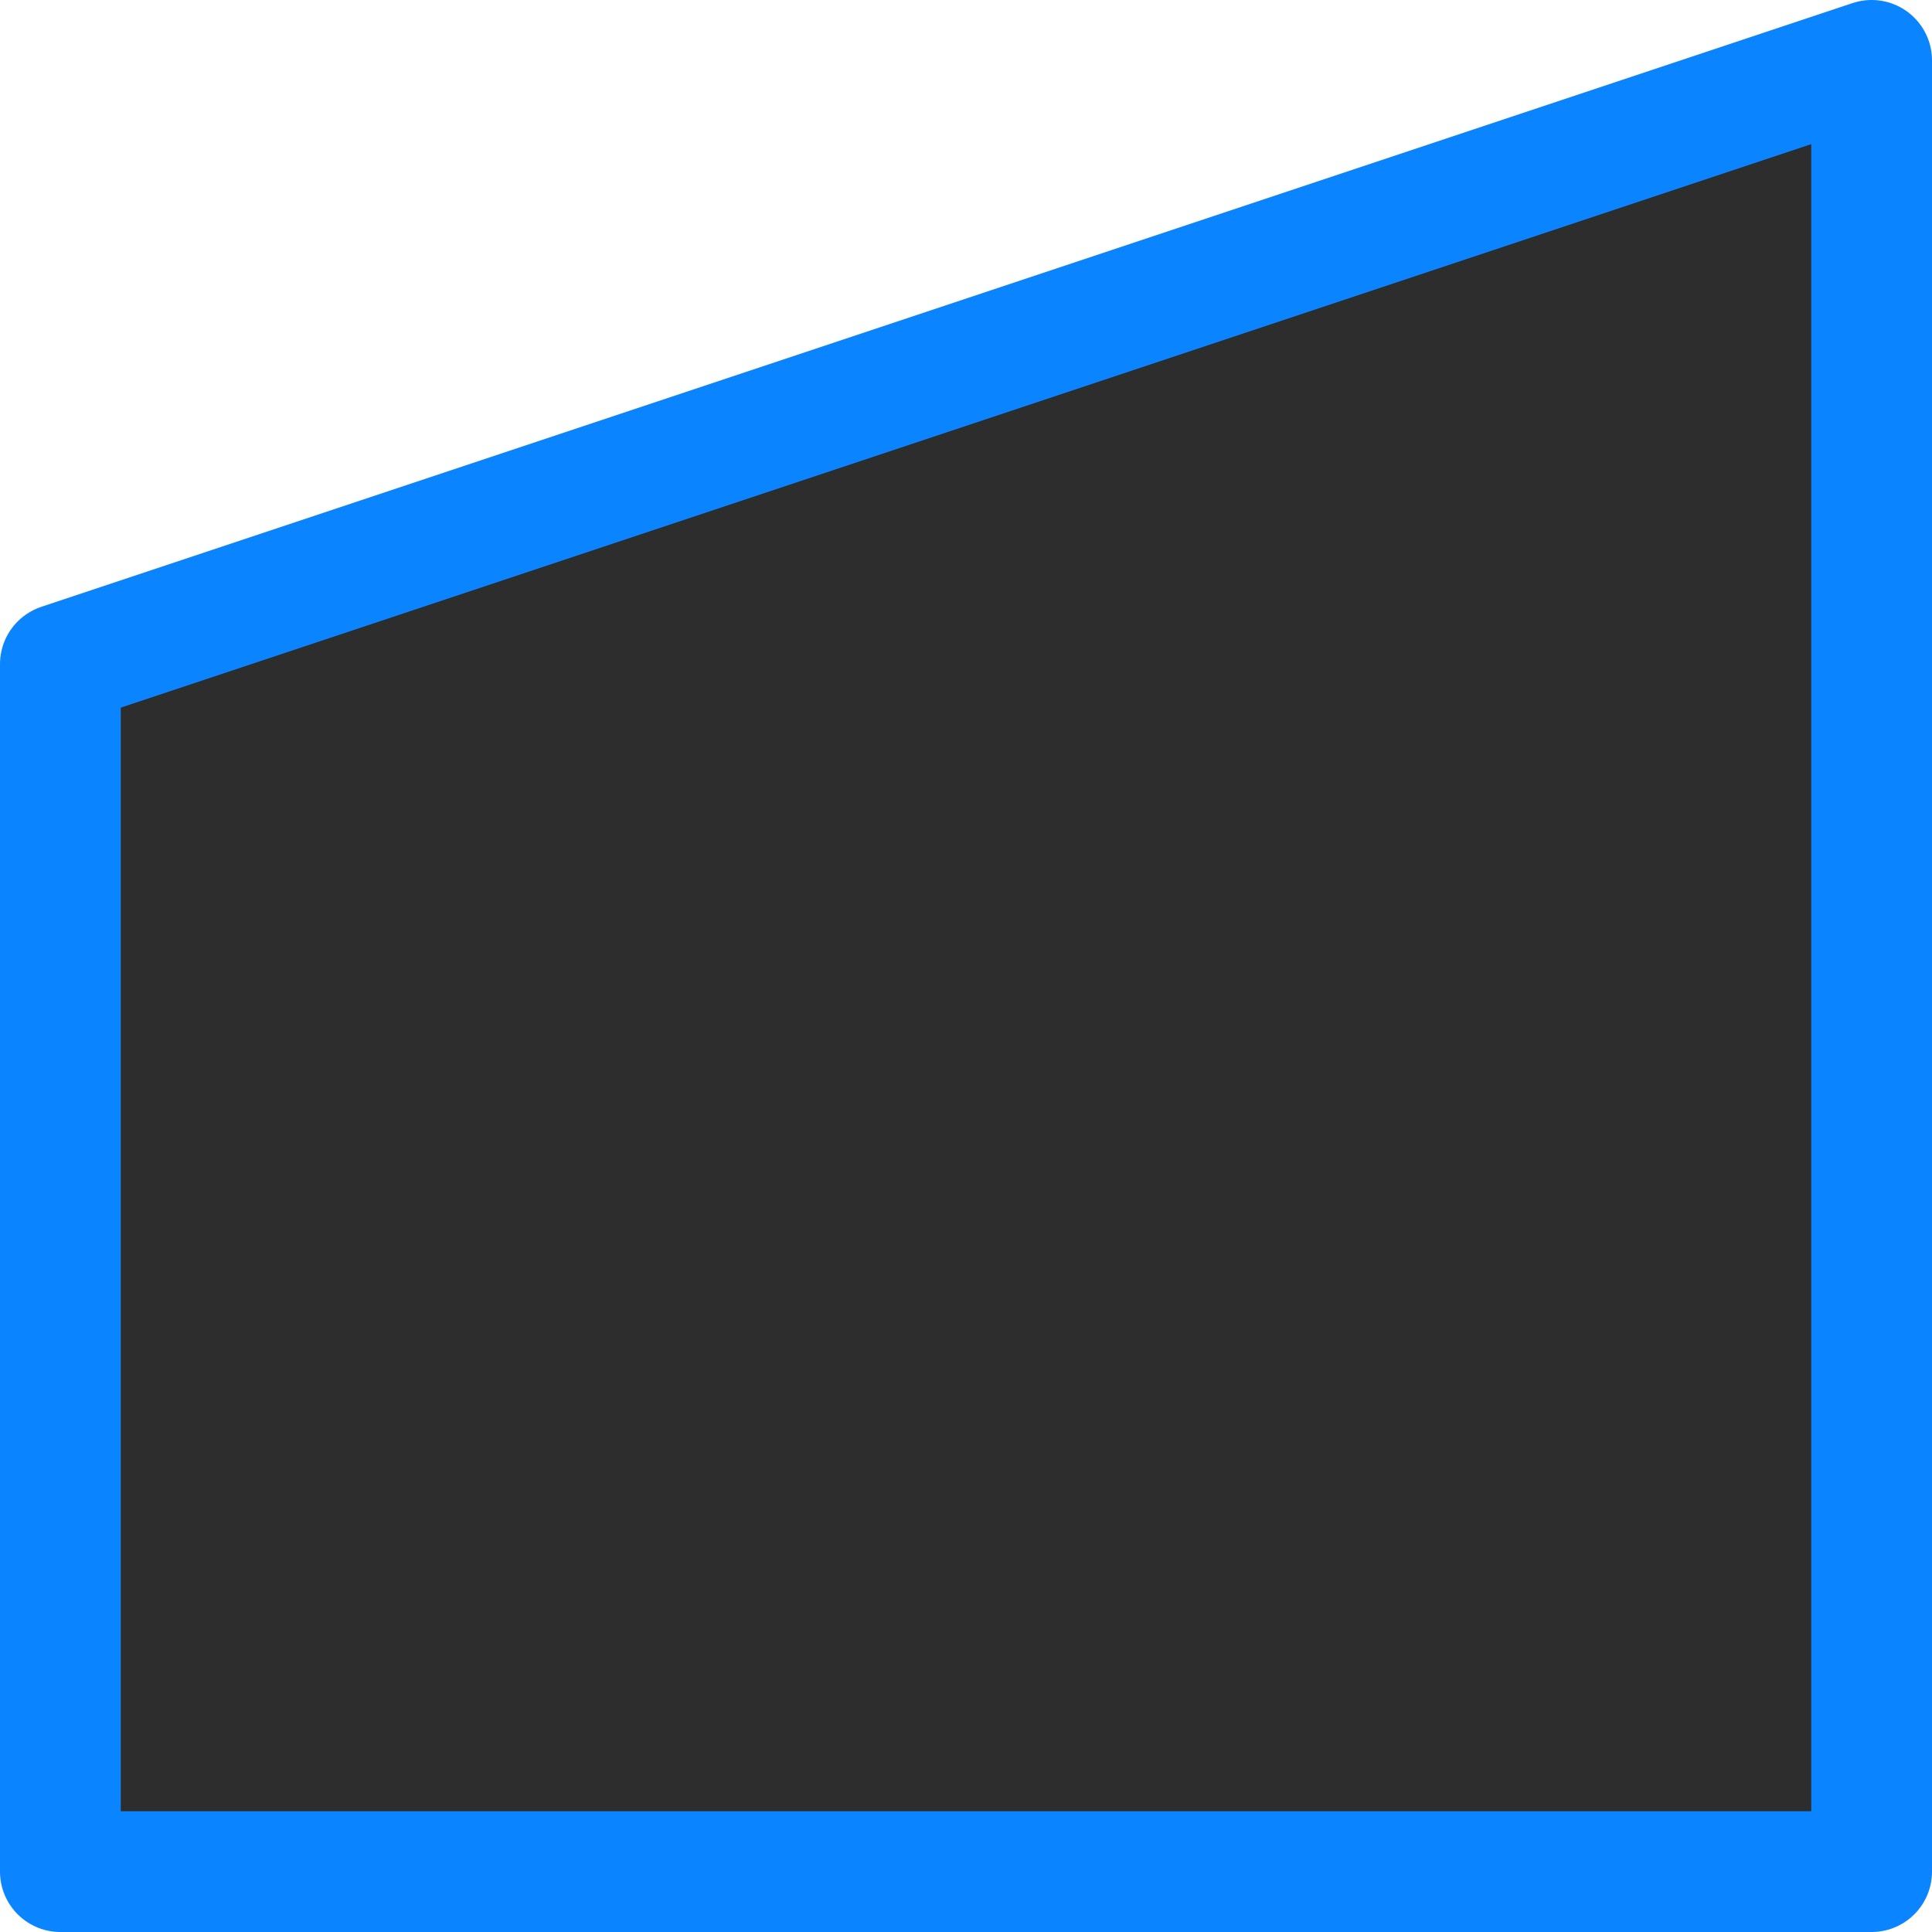
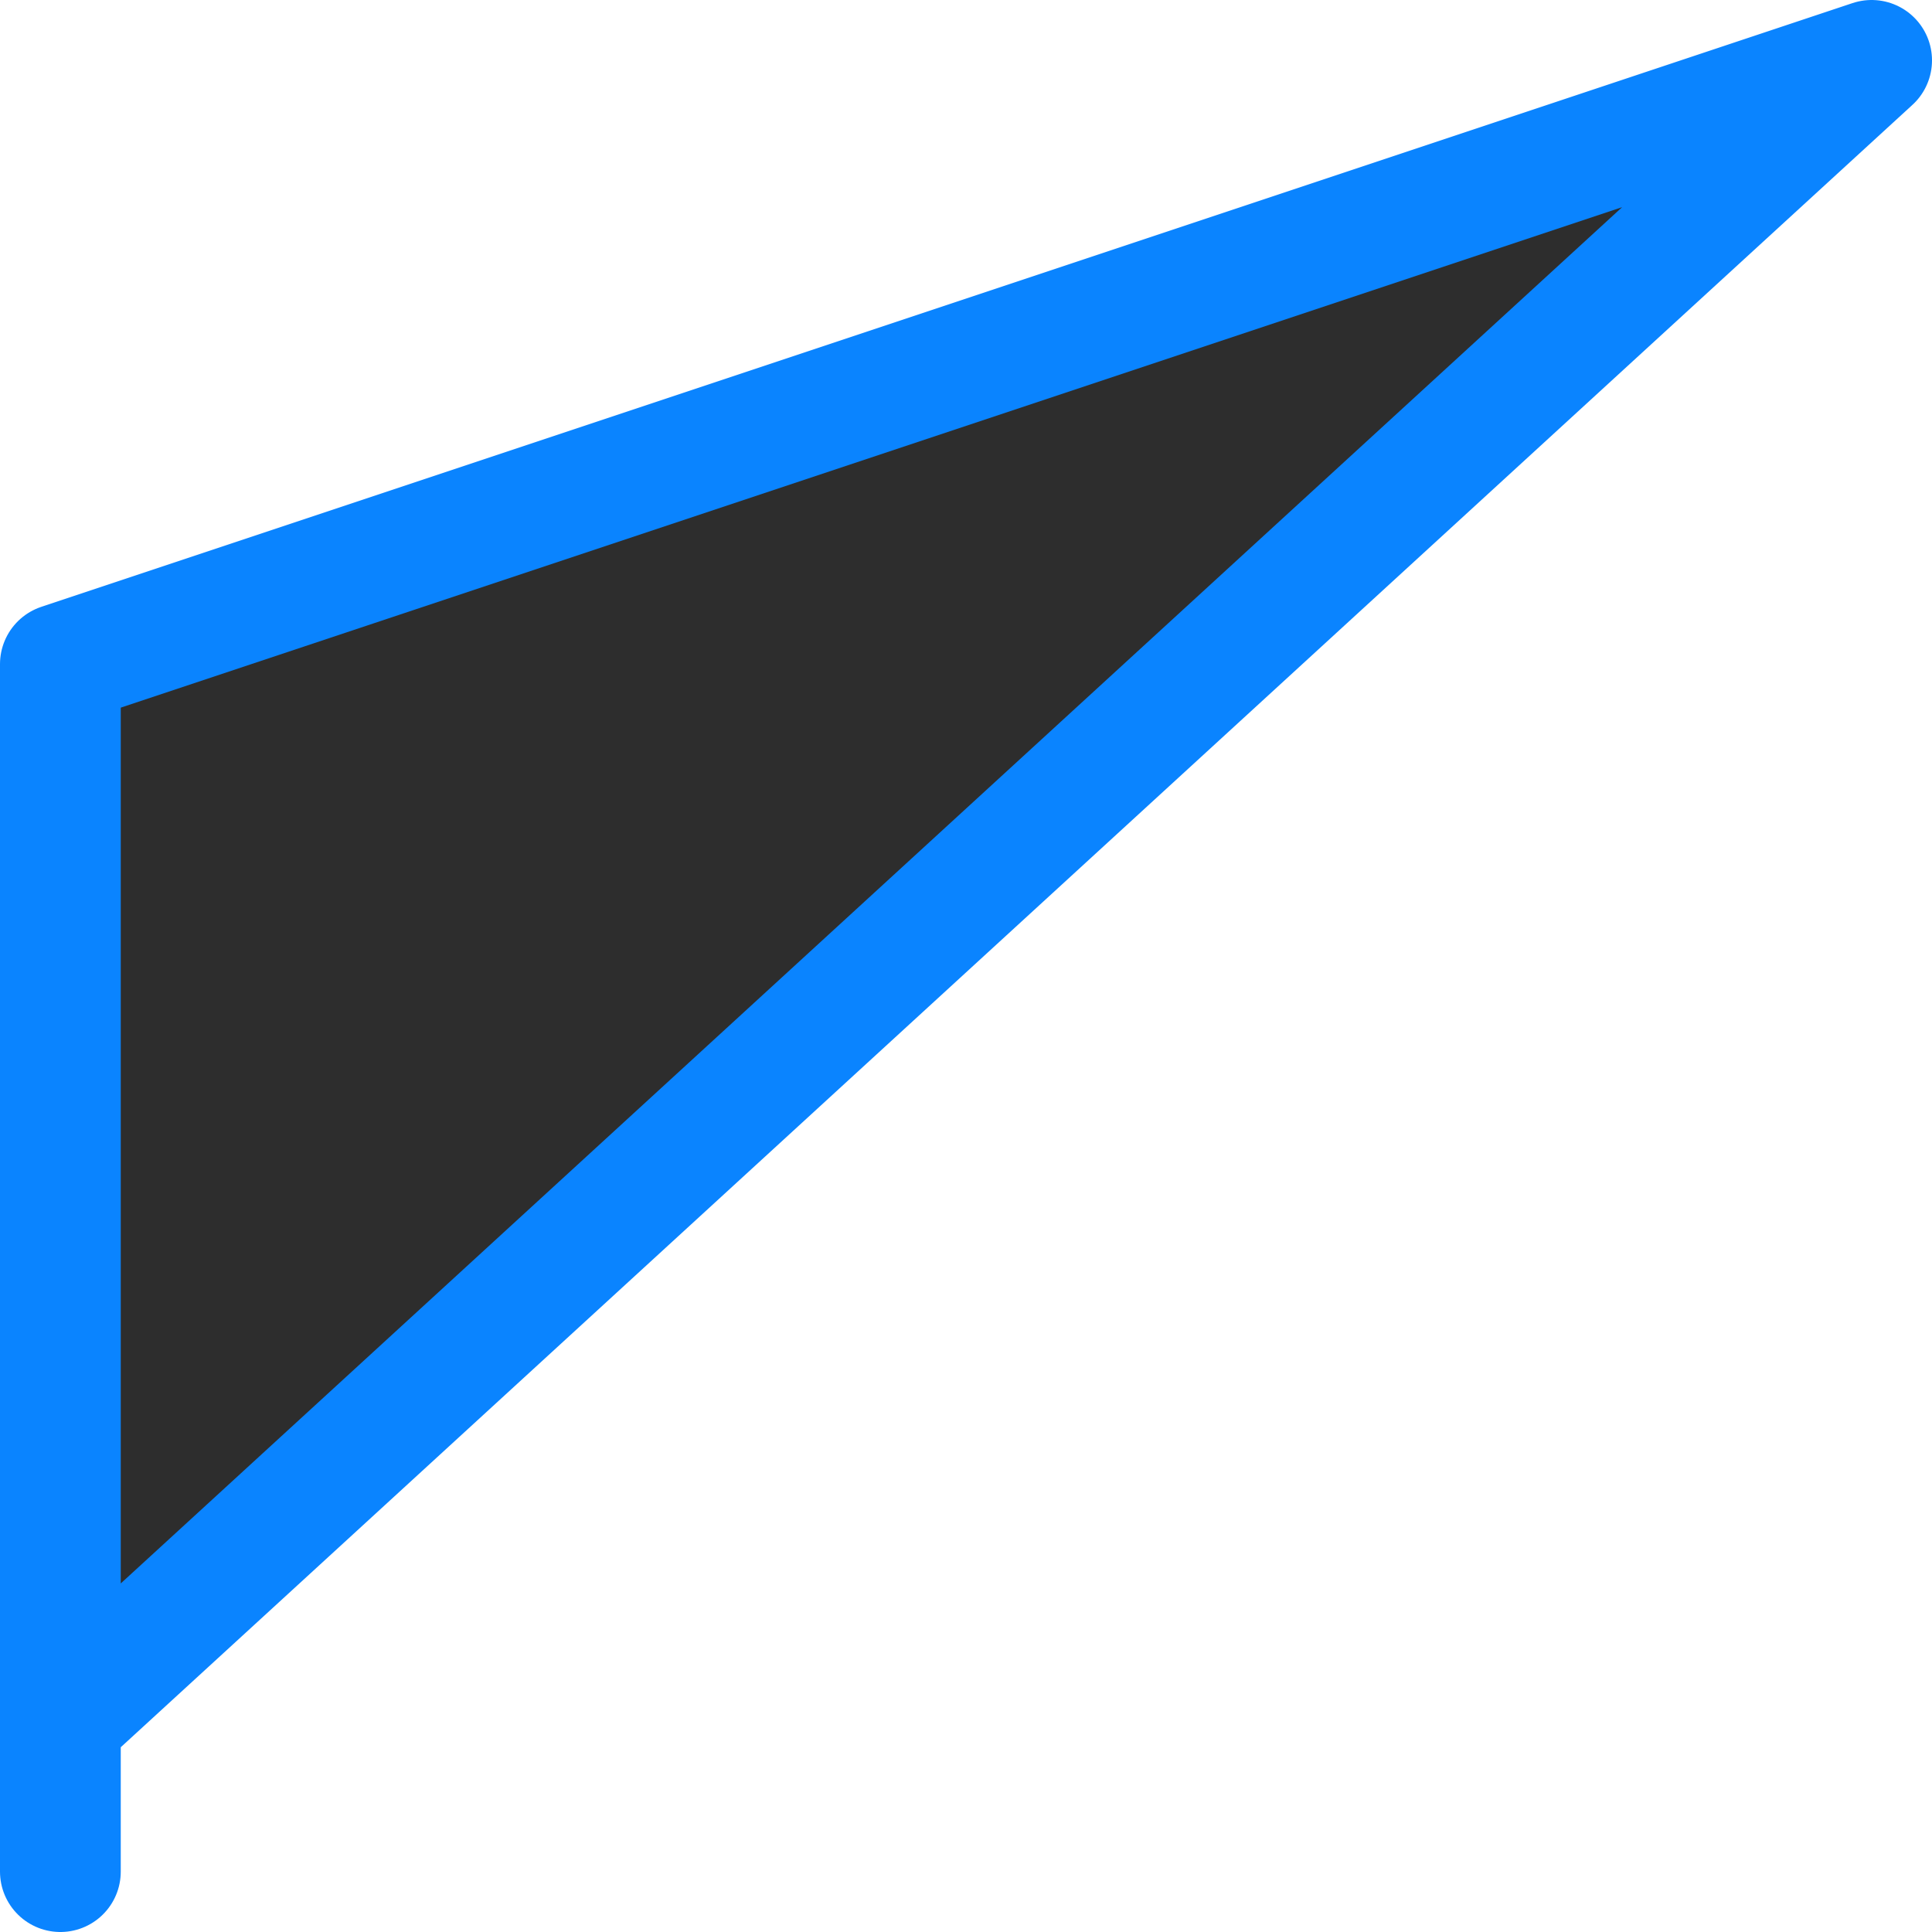
<svg xmlns="http://www.w3.org/2000/svg" viewBox="0 0 16 16">
  <linearGradient id="a" gradientUnits="userSpaceOnUse" x1="-23.525" x2="-23.39" y1="9.017" y2="-6.712">
    <stop offset="0" stop-color="#2d2d2d" />
    <stop offset="1" stop-color="#2d2d2d" />
  </linearGradient>
- /&amp;amp;gt;<path d="m15.5.5-15 5-0 10h15v-1.25z" fill="url(#a)" stroke="#0a84ff" stroke-linejoin="round" />
+ /&amp;amp;gt;<path d="m15.5.5-15 5-0 10v-1.25z" fill="url(#a)" stroke="#0a84ff" stroke-linejoin="round" />
</svg>